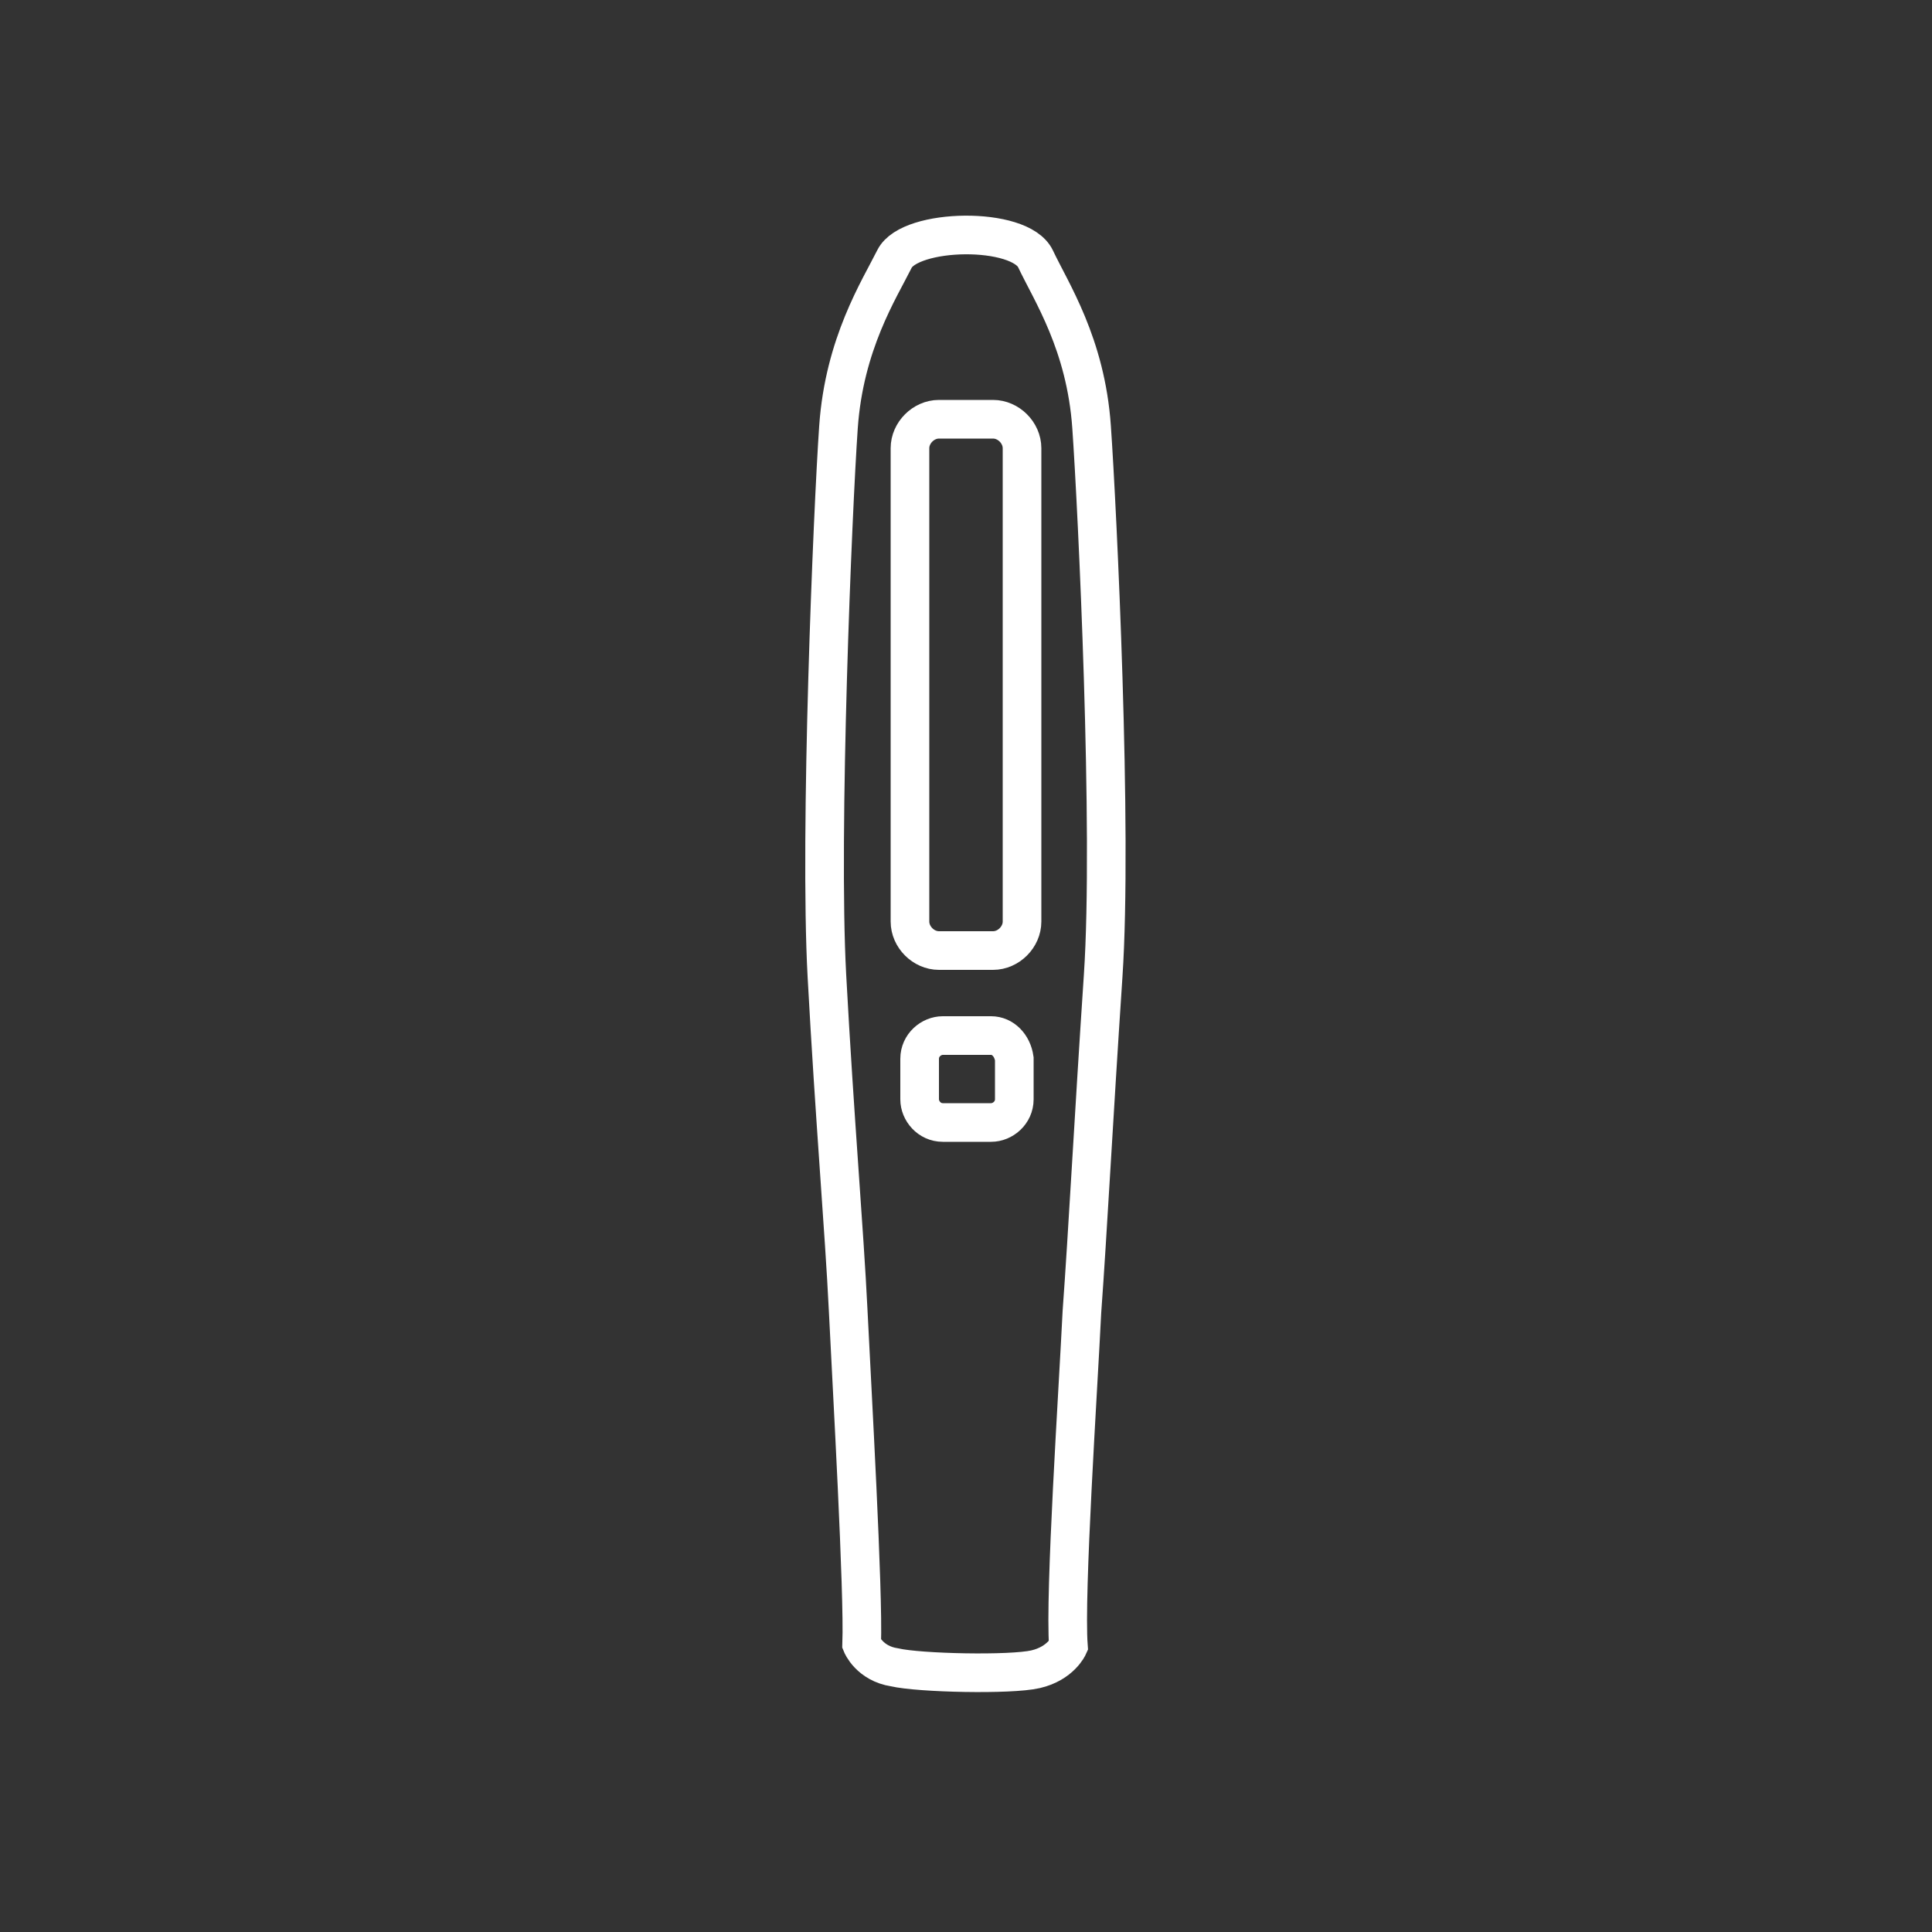
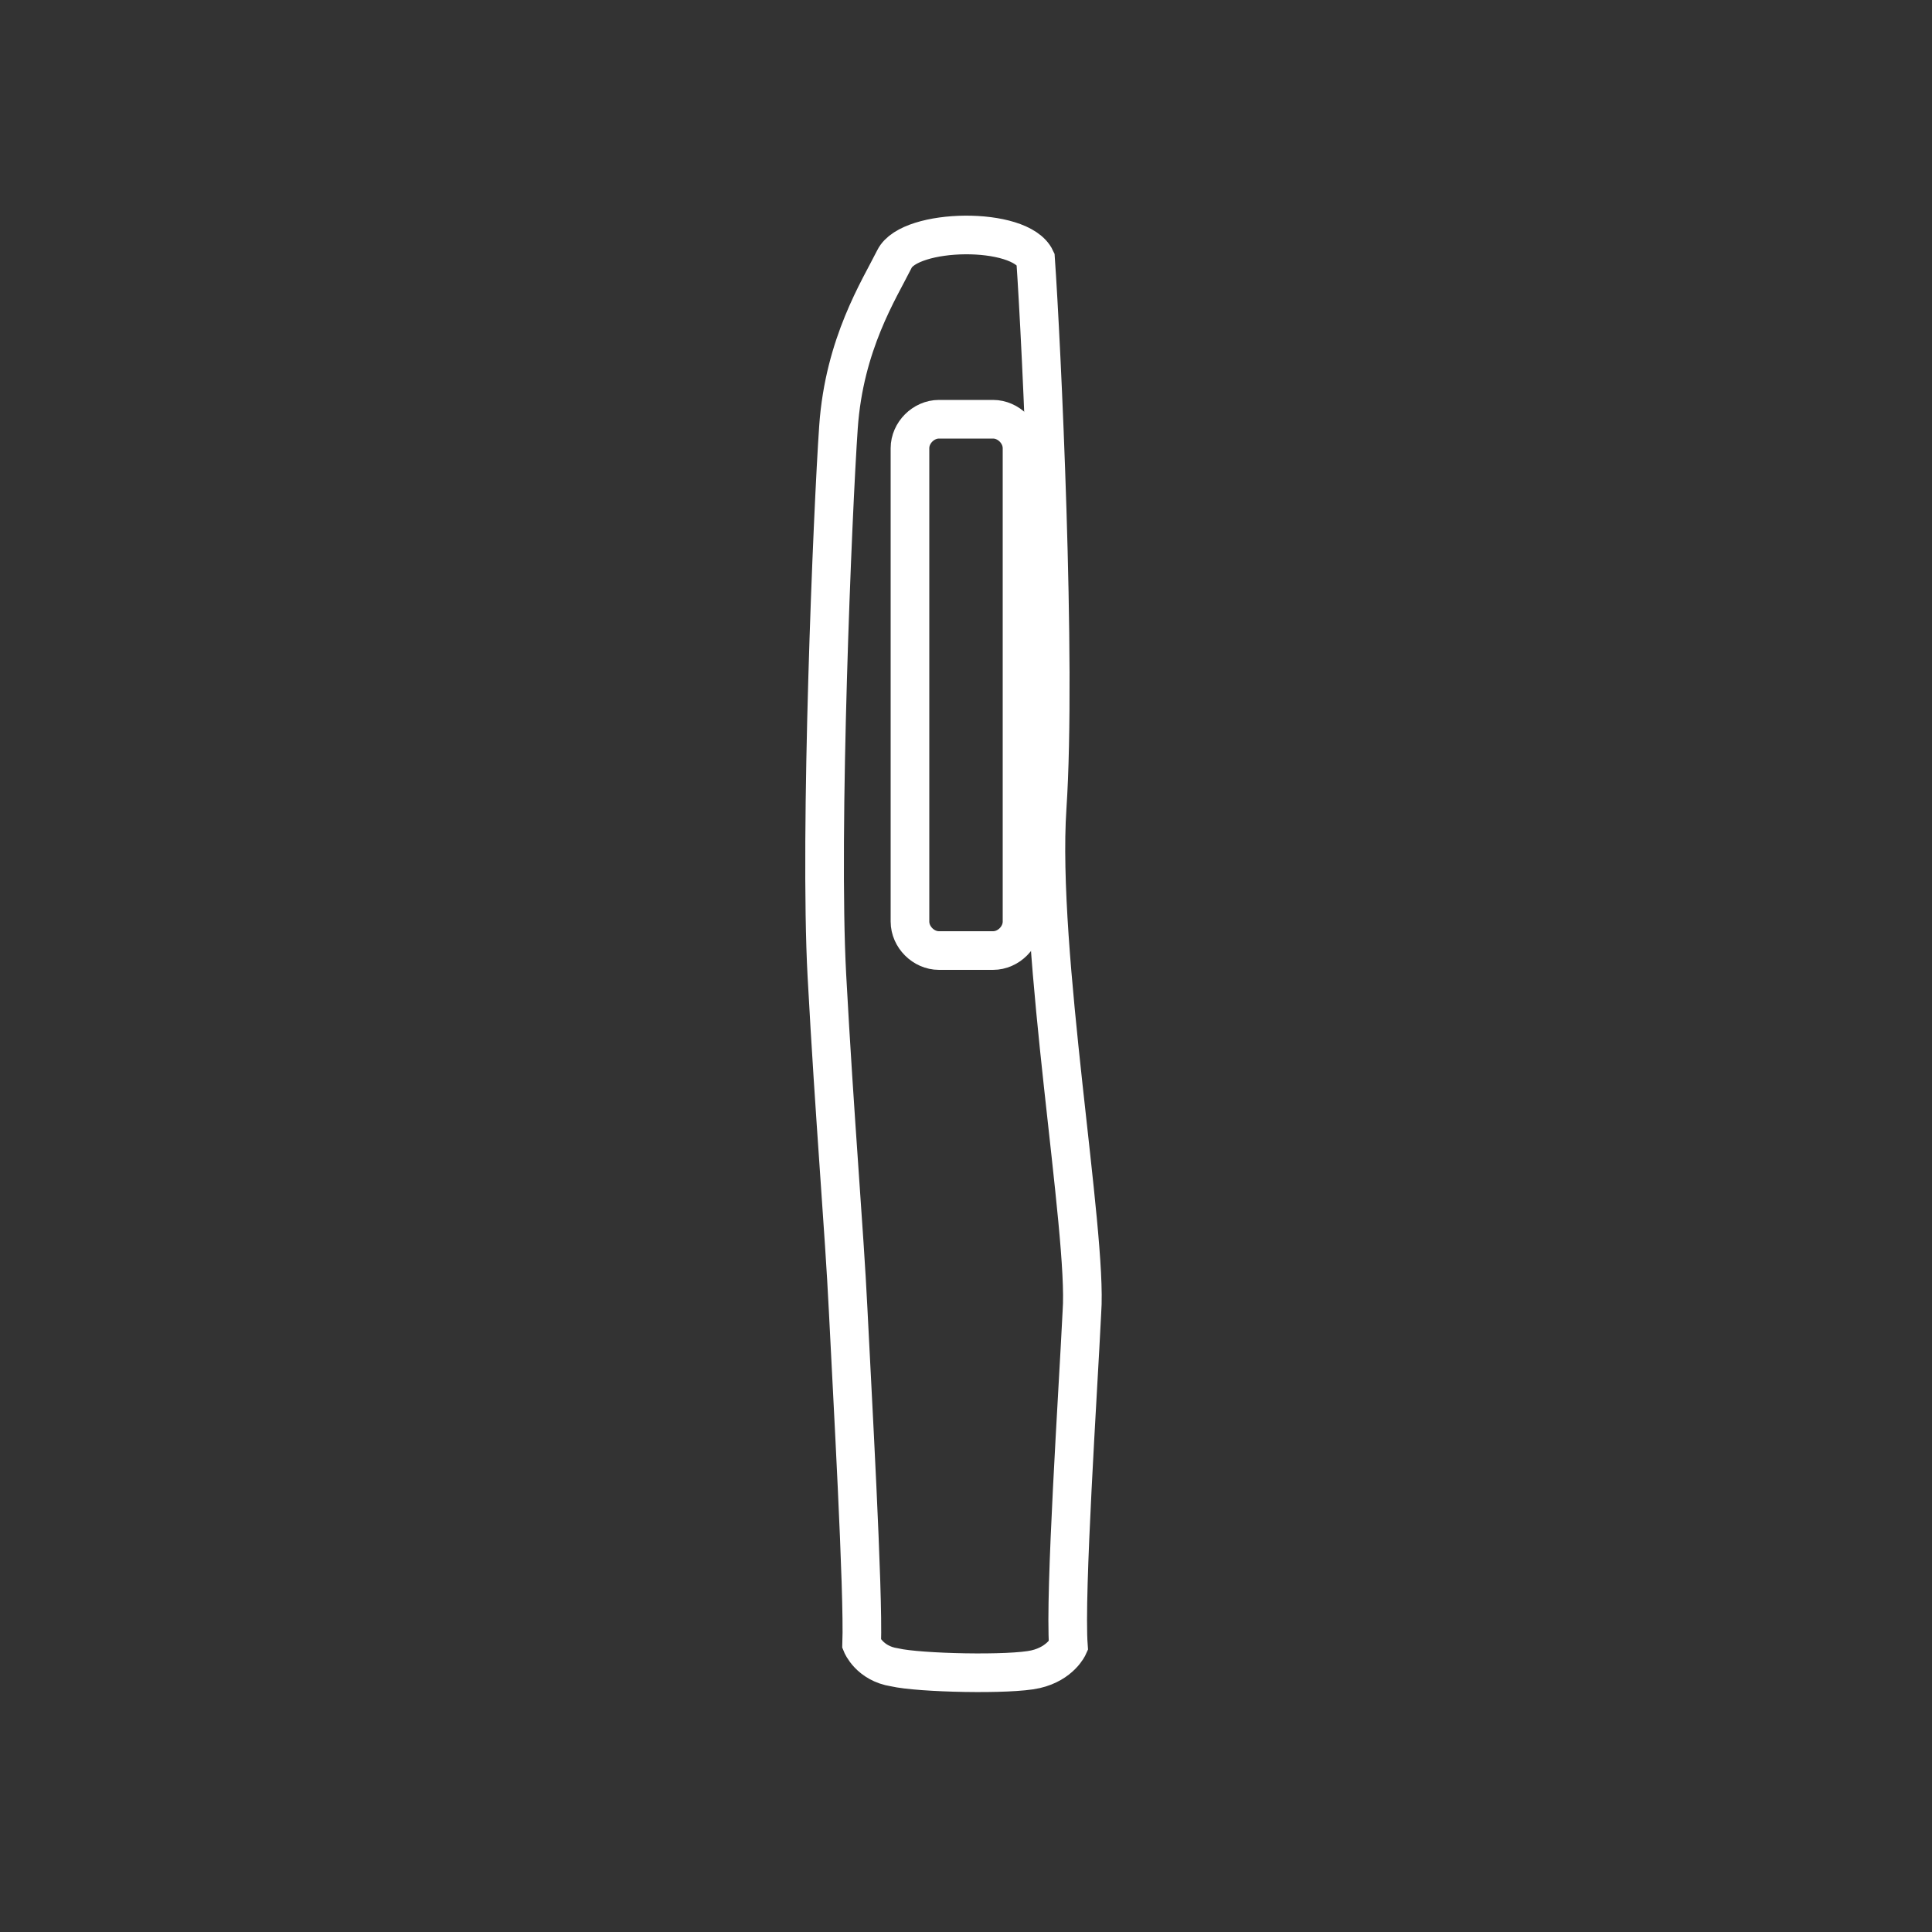
<svg xmlns="http://www.w3.org/2000/svg" version="1.1" x="0px" y="0px" viewBox="0 0 100 100" style="enable-background:new 0 0 100 100;" xml:space="preserve">
  <rect x="0" y="0" width="100" height="100" fill="#333333" stroke="none" />
  <style type="text/css">
	.st0{display:none;}
	.st1{display:inline;fill:#D80E0E;}
	.st2{fill:none;}
	.st3{fill:none;stroke:#FFFFFF;stroke-width:2;stroke-miterlimit:10;}
</style>
  <g id="圖層_2" class="st0">
    <rect x="-50.5" y="-27.4" class="st1" width="228.9" height="190.5" />
  </g>
  <g id="圖層_1">
    <rect y="0" class="st2" width="100" height="100" />
    <g>
-       <path class="st3" d="M46.3,86.3c-1.3-0.2-1.7-1.2-1.7-1.2c0.1-2.7-0.5-13.2-0.7-17.3c-0.2-4.1-0.7-9.9-1.1-17.3s0.3-24.1,0.6-28.4    c0.3-4.3,2.1-7.1,2.9-8.7s6.5-1.7,7.3,0s2.6,4.4,2.9,8.7c0.3,4.3,1.1,20.9,0.6,28.4S56.3,63.8,56,67.9c-0.2,4.1-0.9,14.6-0.7,17.3    c0,0-0.4,0.9-1.7,1.2S47.6,86.6,46.3,86.3z" />
+       <path class="st3" d="M46.3,86.3c-1.3-0.2-1.7-1.2-1.7-1.2c0.1-2.7-0.5-13.2-0.7-17.3c-0.2-4.1-0.7-9.9-1.1-17.3s0.3-24.1,0.6-28.4    c0.3-4.3,2.1-7.1,2.9-8.7s6.5-1.7,7.3,0c0.3,4.3,1.1,20.9,0.6,28.4S56.3,63.8,56,67.9c-0.2,4.1-0.9,14.6-0.7,17.3    c0,0-0.4,0.9-1.7,1.2S47.6,86.6,46.3,86.3z" />
      <path class="st3" d="M51.4,49.2h-2.8c-0.8,0-1.5-0.7-1.5-1.5V23.2c0-0.8,0.7-1.5,1.5-1.5h2.8c0.8,0,1.5,0.7,1.5,1.5v24.5    C52.9,48.5,52.2,49.2,51.4,49.2z" />
-       <path class="st3" d="M51.3,53.6h-2.5c-0.6,0-1.2,0.5-1.2,1.2v2.1c0,0.6,0.5,1.2,1.2,1.2h2.5c0.6,0,1.2-0.5,1.2-1.2v-2.1    C52.4,54.1,51.9,53.6,51.3,53.6z" />
    </g>
  </g>
</svg>